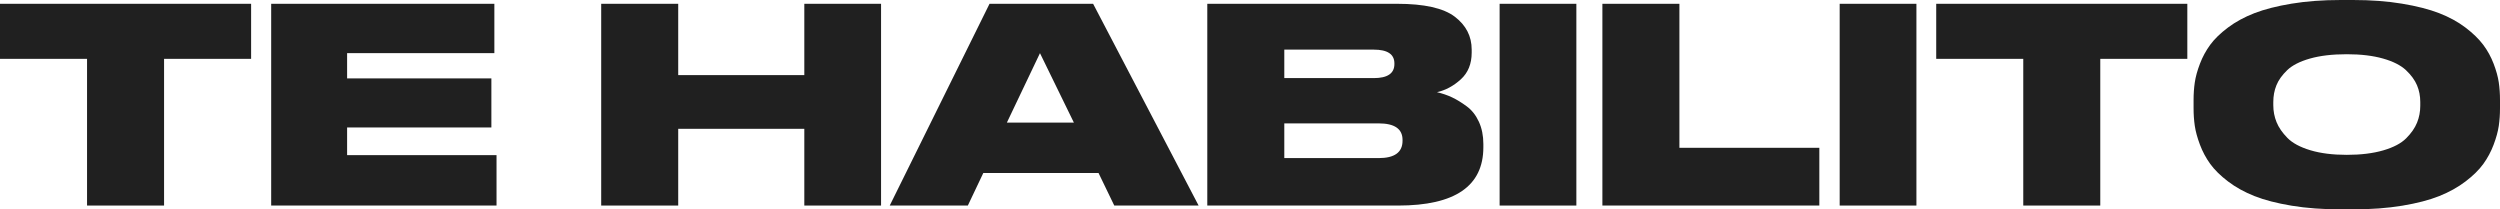
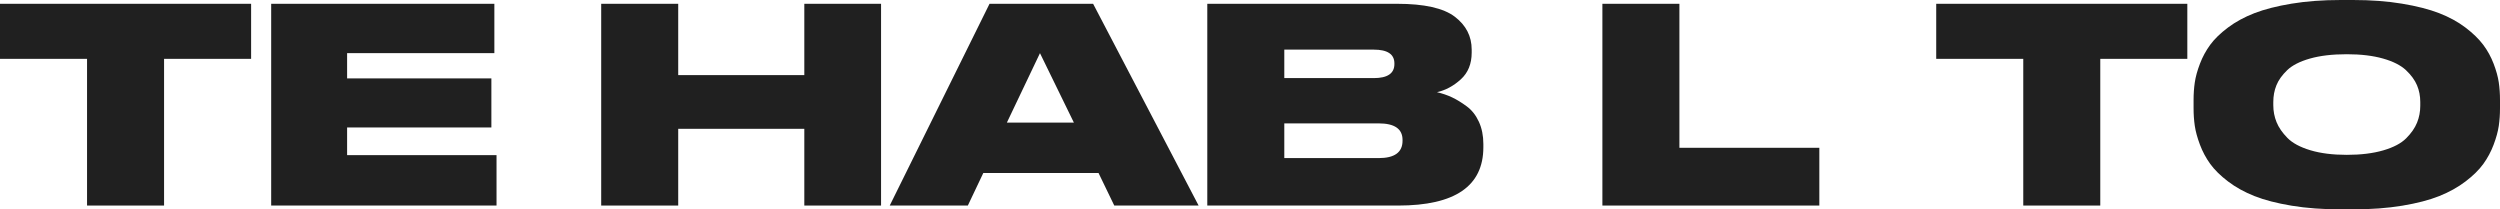
<svg xmlns="http://www.w3.org/2000/svg" version="1.1" id="Capa_1" x="0px" y="0px" width="652.355px" height="54.628px" viewBox="0 0 652.355 54.628" enable-background="new 0 0 652.355 54.628" xml:space="preserve">
  <g>
    <path fill="#202020" d="M22.715,53.638V15.355H0V0.99h65.526v14.365H42.812v38.282H22.715z" />
    <path fill="#202020" d="M70.762,0.99H129v12.879H90.575v6.581h37.646v12.808H90.575v7.218h38.99v13.162H70.762V0.99z" />
    <path fill="#202020" d="M156.878,53.638V0.99h20.097v18.61h32.905V0.99h20.025v52.647H209.88V33.612h-32.905v20.025H156.878z" />
    <path fill="#202020" d="M290.76,53.638l-4.104-8.491h-30.074l-4.033,8.491h-20.38L258.209,0.99h27.031l27.527,52.647H290.76z    M280.217,31.984l-8.845-18.115l-8.633,18.115H280.217z" />
    <path fill="#202020" d="M315.032,53.638V0.99h49.533c7.077,0,12.089,1.121,15.038,3.361c2.947,2.241,4.422,5.107,4.422,8.598v0.778   c0,2.926-0.943,5.249-2.83,6.97c-1.888,1.723-3.963,2.843-6.228,3.361c1.416,0.331,2.725,0.778,3.928,1.345   s2.477,1.345,3.821,2.335c1.345,0.991,2.406,2.336,3.185,4.034s1.167,3.633,1.167,5.802v0.85c0,10.144-7.406,15.214-22.22,15.214   H315.032z M358.48,12.949h-23.352v7.43h23.352c3.584,0,5.378-1.226,5.378-3.68v-0.141C363.858,14.152,362.064,12.949,358.48,12.949   z M359.753,32.196h-24.625v9.058h24.625c4.15,0,6.228-1.509,6.228-4.528v-0.213C365.981,33.636,363.904,32.196,359.753,32.196z" />
-     <path fill="#202020" d="M411.339,0.99v52.647h-20.026V0.99H411.339z" />
-     <path fill="#202020" d="M418.131,0.99h20.097v37.575h36.514v15.072h-56.61V0.99z" />
-     <path fill="#202020" d="M500.075,0.99v52.647h-20.026V0.99H500.075z" />
+     <path fill="#202020" d="M418.131,0.99h20.097v37.575h36.514v15.072h-56.61z" />
    <path fill="#202020" d="M527.955,53.638V15.355h-22.714V0.99h65.525v14.365h-22.715v38.282H527.955z" />
    <path fill="#202020" d="M610.818,0h3.185c4.67,0,8.927,0.318,12.772,0.955c3.844,0.637,7.076,1.463,9.694,2.477   c2.618,1.015,4.905,2.265,6.864,3.75c1.957,1.486,3.502,2.984,4.635,4.494c1.132,1.51,2.04,3.161,2.725,4.953   c0.683,1.793,1.132,3.421,1.344,4.883c0.213,1.463,0.318,2.996,0.318,4.6v2.123c0,1.604-0.105,3.138-0.318,4.6   c-0.212,1.462-0.661,3.102-1.344,4.918c-0.685,1.816-1.582,3.491-2.689,5.023c-1.109,1.534-2.653,3.056-4.635,4.564   c-1.981,1.511-4.271,2.784-6.864,3.821c-2.595,1.038-5.814,1.875-9.659,2.512c-3.846,0.637-8.126,0.955-12.843,0.955h-3.185   c-4.718,0-8.999-0.318-12.844-0.955c-3.846-0.637-7.076-1.474-9.694-2.512c-2.618-1.037-4.918-2.311-6.899-3.821   c-1.981-1.509-3.527-3.03-4.635-4.564c-1.109-1.532-2.006-3.207-2.689-5.023s-1.132-3.456-1.344-4.918   c-0.213-1.462-0.318-2.996-0.318-4.6v-2.123c0-1.604,0.105-3.137,0.318-4.6c0.212-1.462,0.66-3.09,1.344-4.883   c0.684-1.792,1.58-3.443,2.689-4.953c1.107-1.51,2.653-3.008,4.635-4.494c1.981-1.485,4.281-2.735,6.899-3.75   c2.618-1.014,5.849-1.84,9.694-2.477C601.819,0.318,606.1,0,610.818,0z M631.551,27.597v-0.99c0-1.557-0.283-3.008-0.85-4.352   c-0.565-1.345-1.521-2.654-2.865-3.928c-1.345-1.273-3.338-2.287-5.979-3.043c-2.643-0.754-5.803-1.132-9.482-1.132   c-3.774,0-6.982,0.378-9.624,1.132c-2.643,0.756-4.624,1.77-5.943,3.043c-1.321,1.273-2.254,2.583-2.796,3.928   c-0.543,1.344-0.813,2.795-0.813,4.352v0.849c0,1.558,0.283,3.032,0.85,4.423c0.565,1.393,1.509,2.76,2.83,4.104   c1.32,1.345,3.313,2.418,5.979,3.22c2.665,0.803,5.838,1.203,9.518,1.203s6.852-0.39,9.518-1.168   c2.665-0.778,4.658-1.827,5.979-3.148c1.32-1.32,2.265-2.677,2.83-4.069C631.268,30.629,631.551,29.154,631.551,27.597z" />
  </g>
</svg>